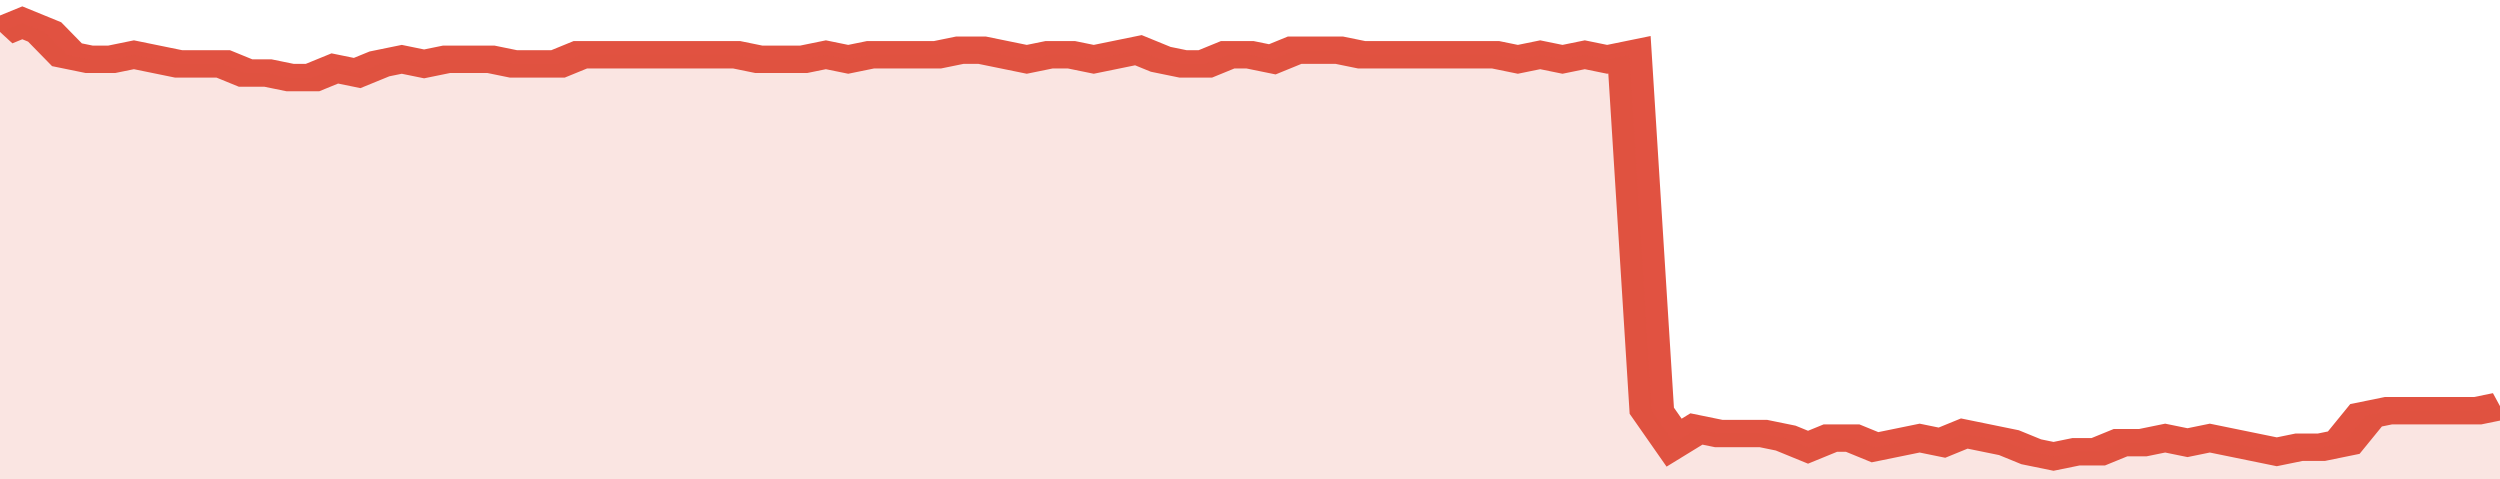
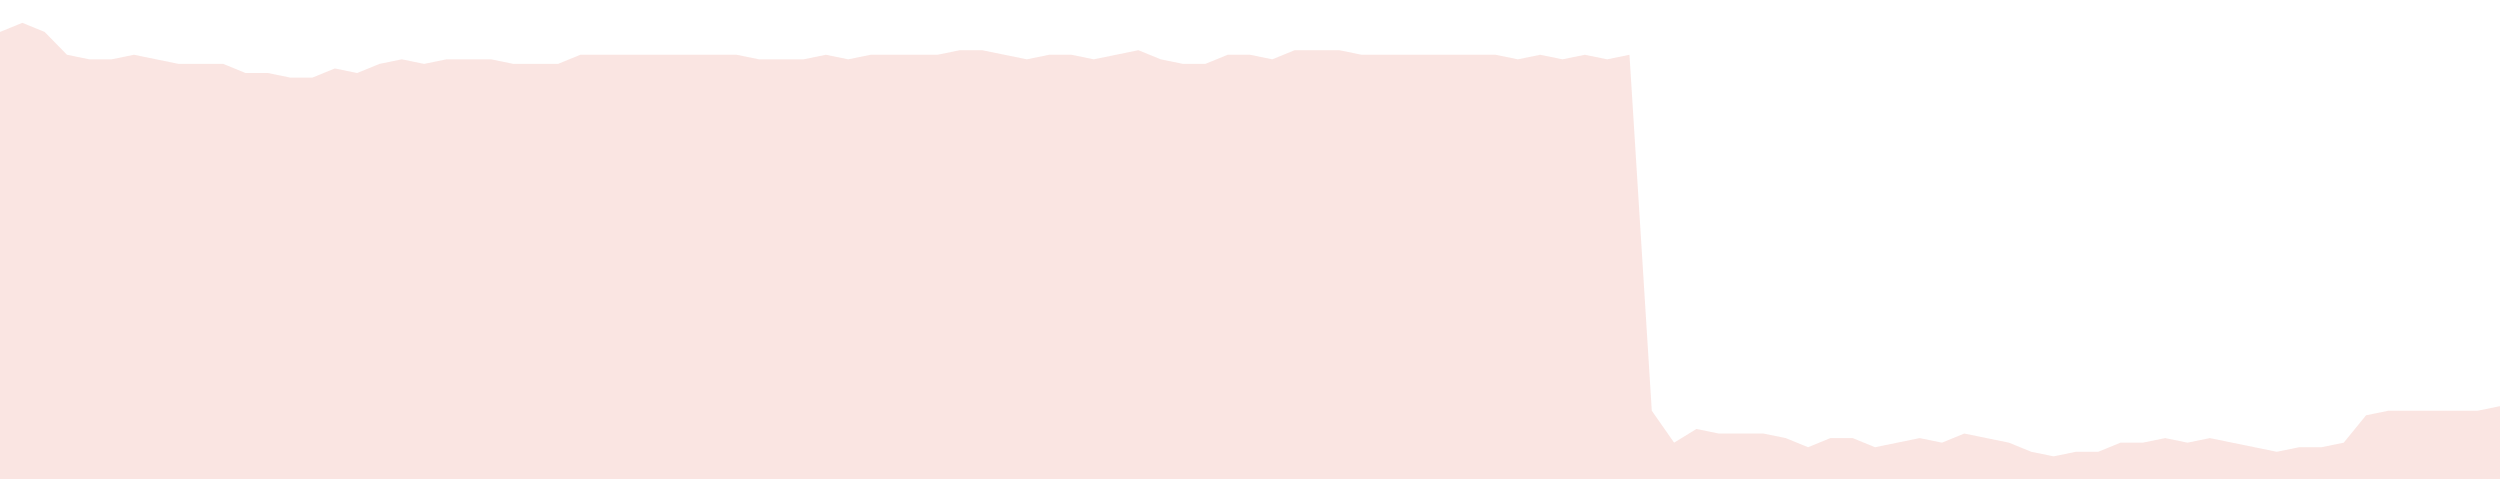
<svg xmlns="http://www.w3.org/2000/svg" viewBox="0 0 336 105" width="120" height="23" preserveAspectRatio="none">
-   <polyline fill="none" stroke="#E15241" stroke-width="6" points="0, 7 3, 5 6, 7 9, 12 12, 13 15, 13 18, 12 21, 13 24, 14 27, 14 30, 14 33, 16 36, 16 39, 17 42, 17 45, 15 48, 16 51, 14 54, 13 57, 14 60, 13 63, 13 66, 13 69, 14 72, 14 75, 14 78, 12 81, 12 84, 12 87, 12 90, 12 93, 12 96, 12 99, 12 102, 13 105, 13 108, 13 111, 12 114, 13 117, 12 120, 12 123, 12 126, 12 129, 11 132, 11 135, 12 138, 13 141, 12 144, 12 147, 13 150, 12 153, 11 156, 13 159, 14 162, 14 165, 12 168, 12 171, 13 174, 11 177, 11 180, 11 183, 12 186, 12 189, 12 192, 12 195, 12 198, 12 201, 12 204, 13 207, 12 210, 13 213, 12 216, 13 219, 12 222, 90 225, 97 228, 94 231, 95 234, 95 237, 95 240, 96 243, 98 246, 96 249, 96 252, 98 255, 97 258, 96 261, 97 264, 95 267, 96 270, 97 273, 99 276, 100 279, 99 282, 99 285, 97 288, 97 291, 96 294, 97 297, 96 300, 97 303, 98 306, 99 309, 98 312, 98 315, 97 318, 91 321, 90 324, 90 327, 90 330, 90 333, 90 336, 89 336, 89 "> </polyline>
  <polygon fill="#E15241" opacity="0.15" points="0, 105 0, 7 3, 5 6, 7 9, 12 12, 13 15, 13 18, 12 21, 13 24, 14 27, 14 30, 14 33, 16 36, 16 39, 17 42, 17 45, 15 48, 16 51, 14 54, 13 57, 14 60, 13 63, 13 66, 13 69, 14 72, 14 75, 14 78, 12 81, 12 84, 12 87, 12 90, 12 93, 12 96, 12 99, 12 102, 13 105, 13 108, 13 111, 12 114, 13 117, 12 120, 12 123, 12 126, 12 129, 11 132, 11 135, 12 138, 13 141, 12 144, 12 147, 13 150, 12 153, 11 156, 13 159, 14 162, 14 165, 12 168, 12 171, 13 174, 11 177, 11 180, 11 183, 12 186, 12 189, 12 192, 12 195, 12 198, 12 201, 12 204, 13 207, 12 210, 13 213, 12 216, 13 219, 12 222, 90 225, 97 228, 94 231, 95 234, 95 237, 95 240, 96 243, 98 246, 96 249, 96 252, 98 255, 97 258, 96 261, 97 264, 95 267, 96 270, 97 273, 99 276, 100 279, 99 282, 99 285, 97 288, 97 291, 96 294, 97 297, 96 300, 97 303, 98 306, 99 309, 98 312, 98 315, 97 318, 91 321, 90 324, 90 327, 90 330, 90 333, 90 336, 89 336, 105 " />
</svg>